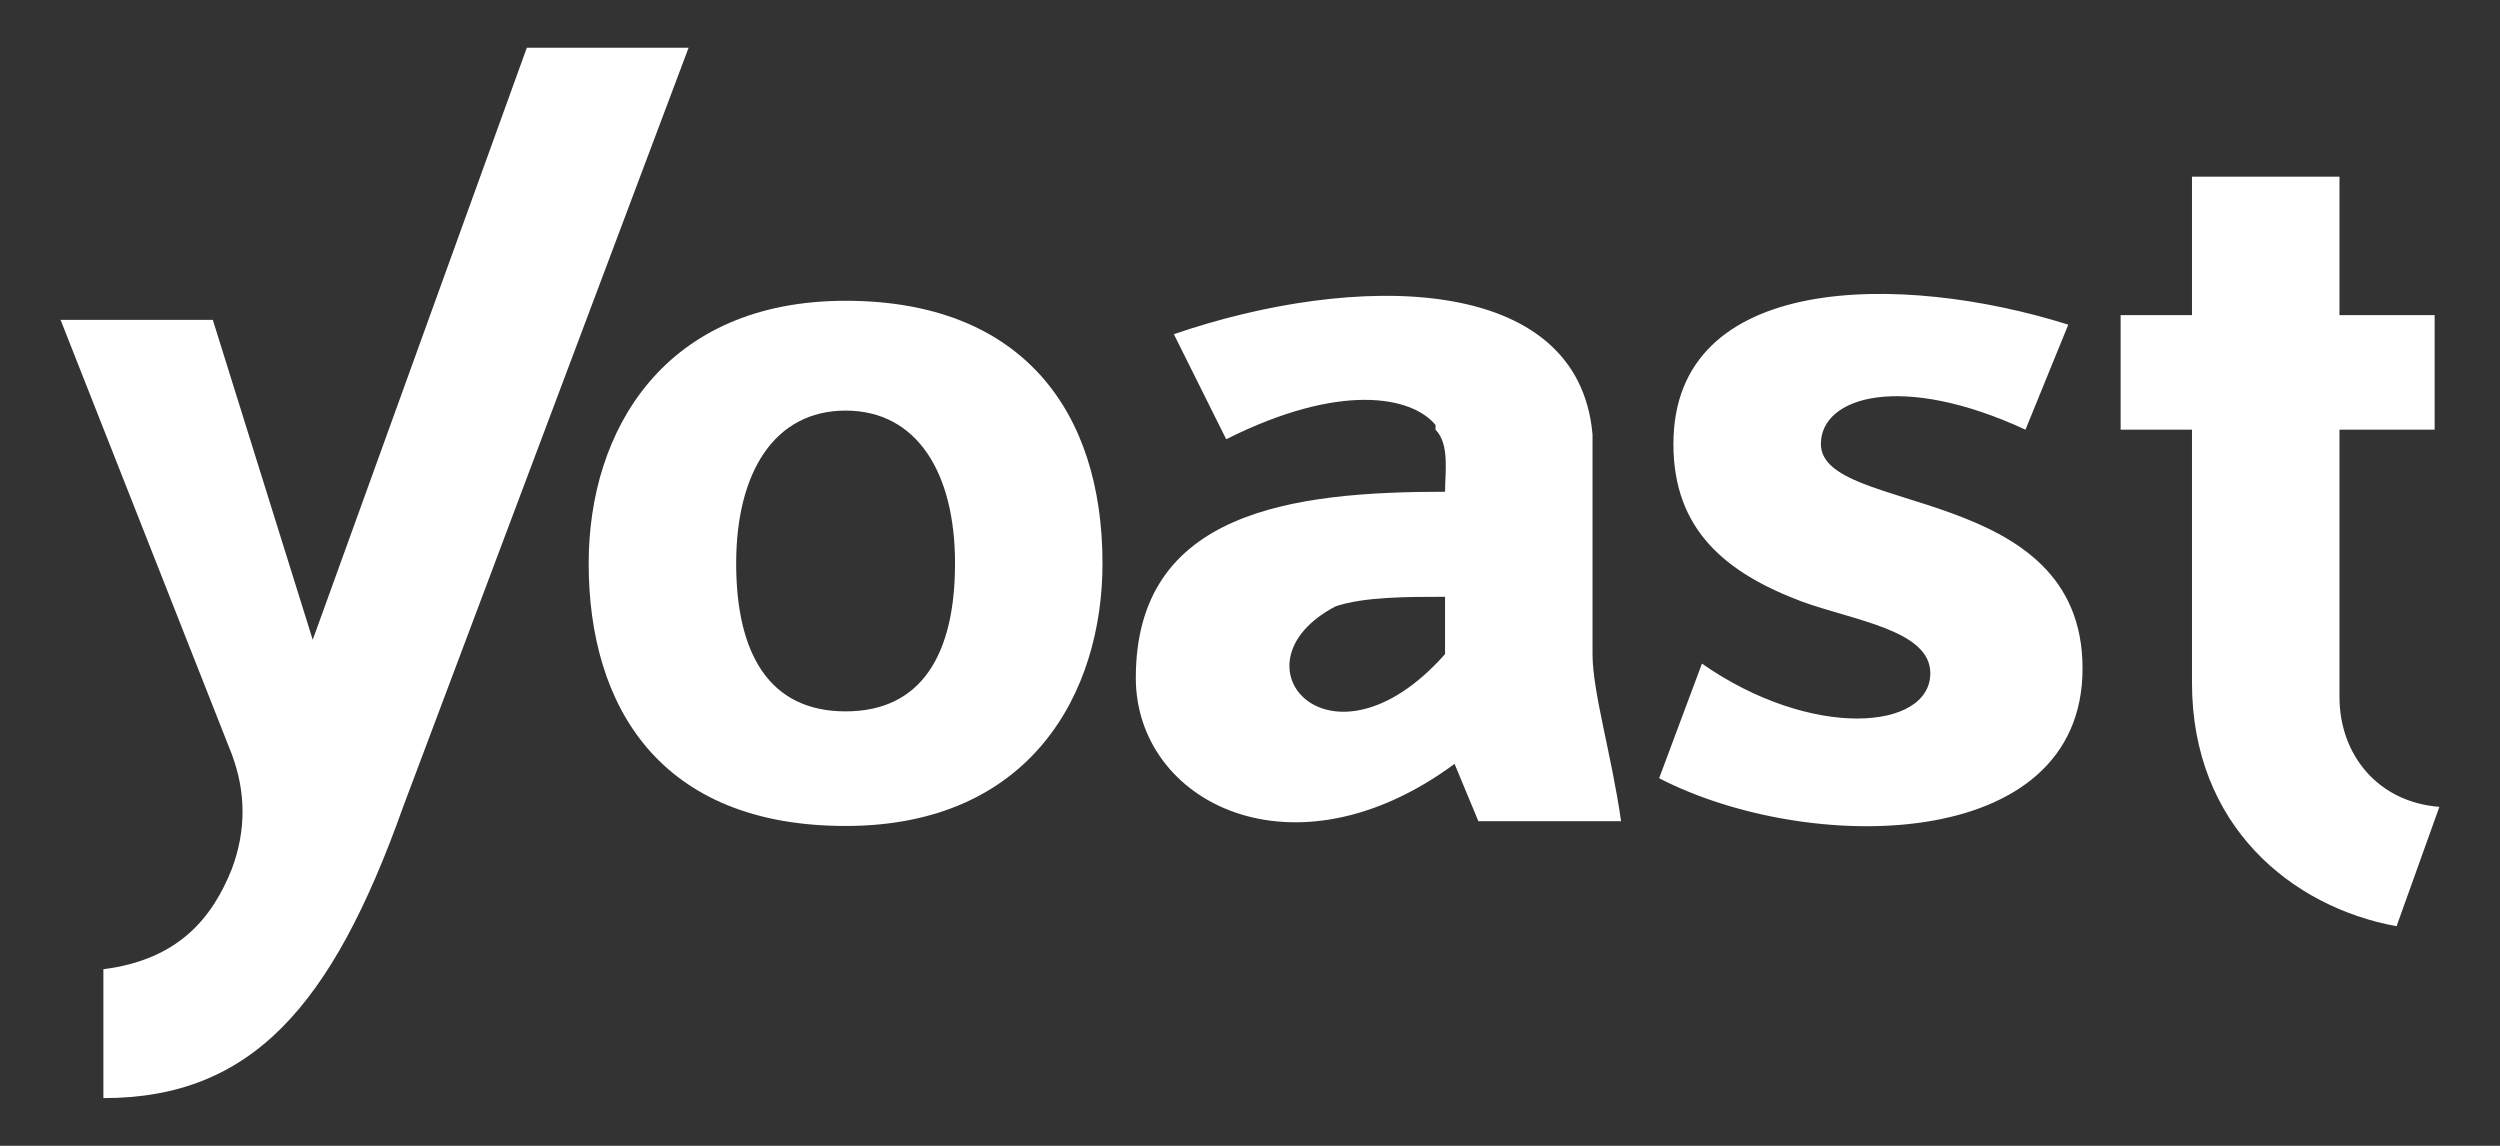
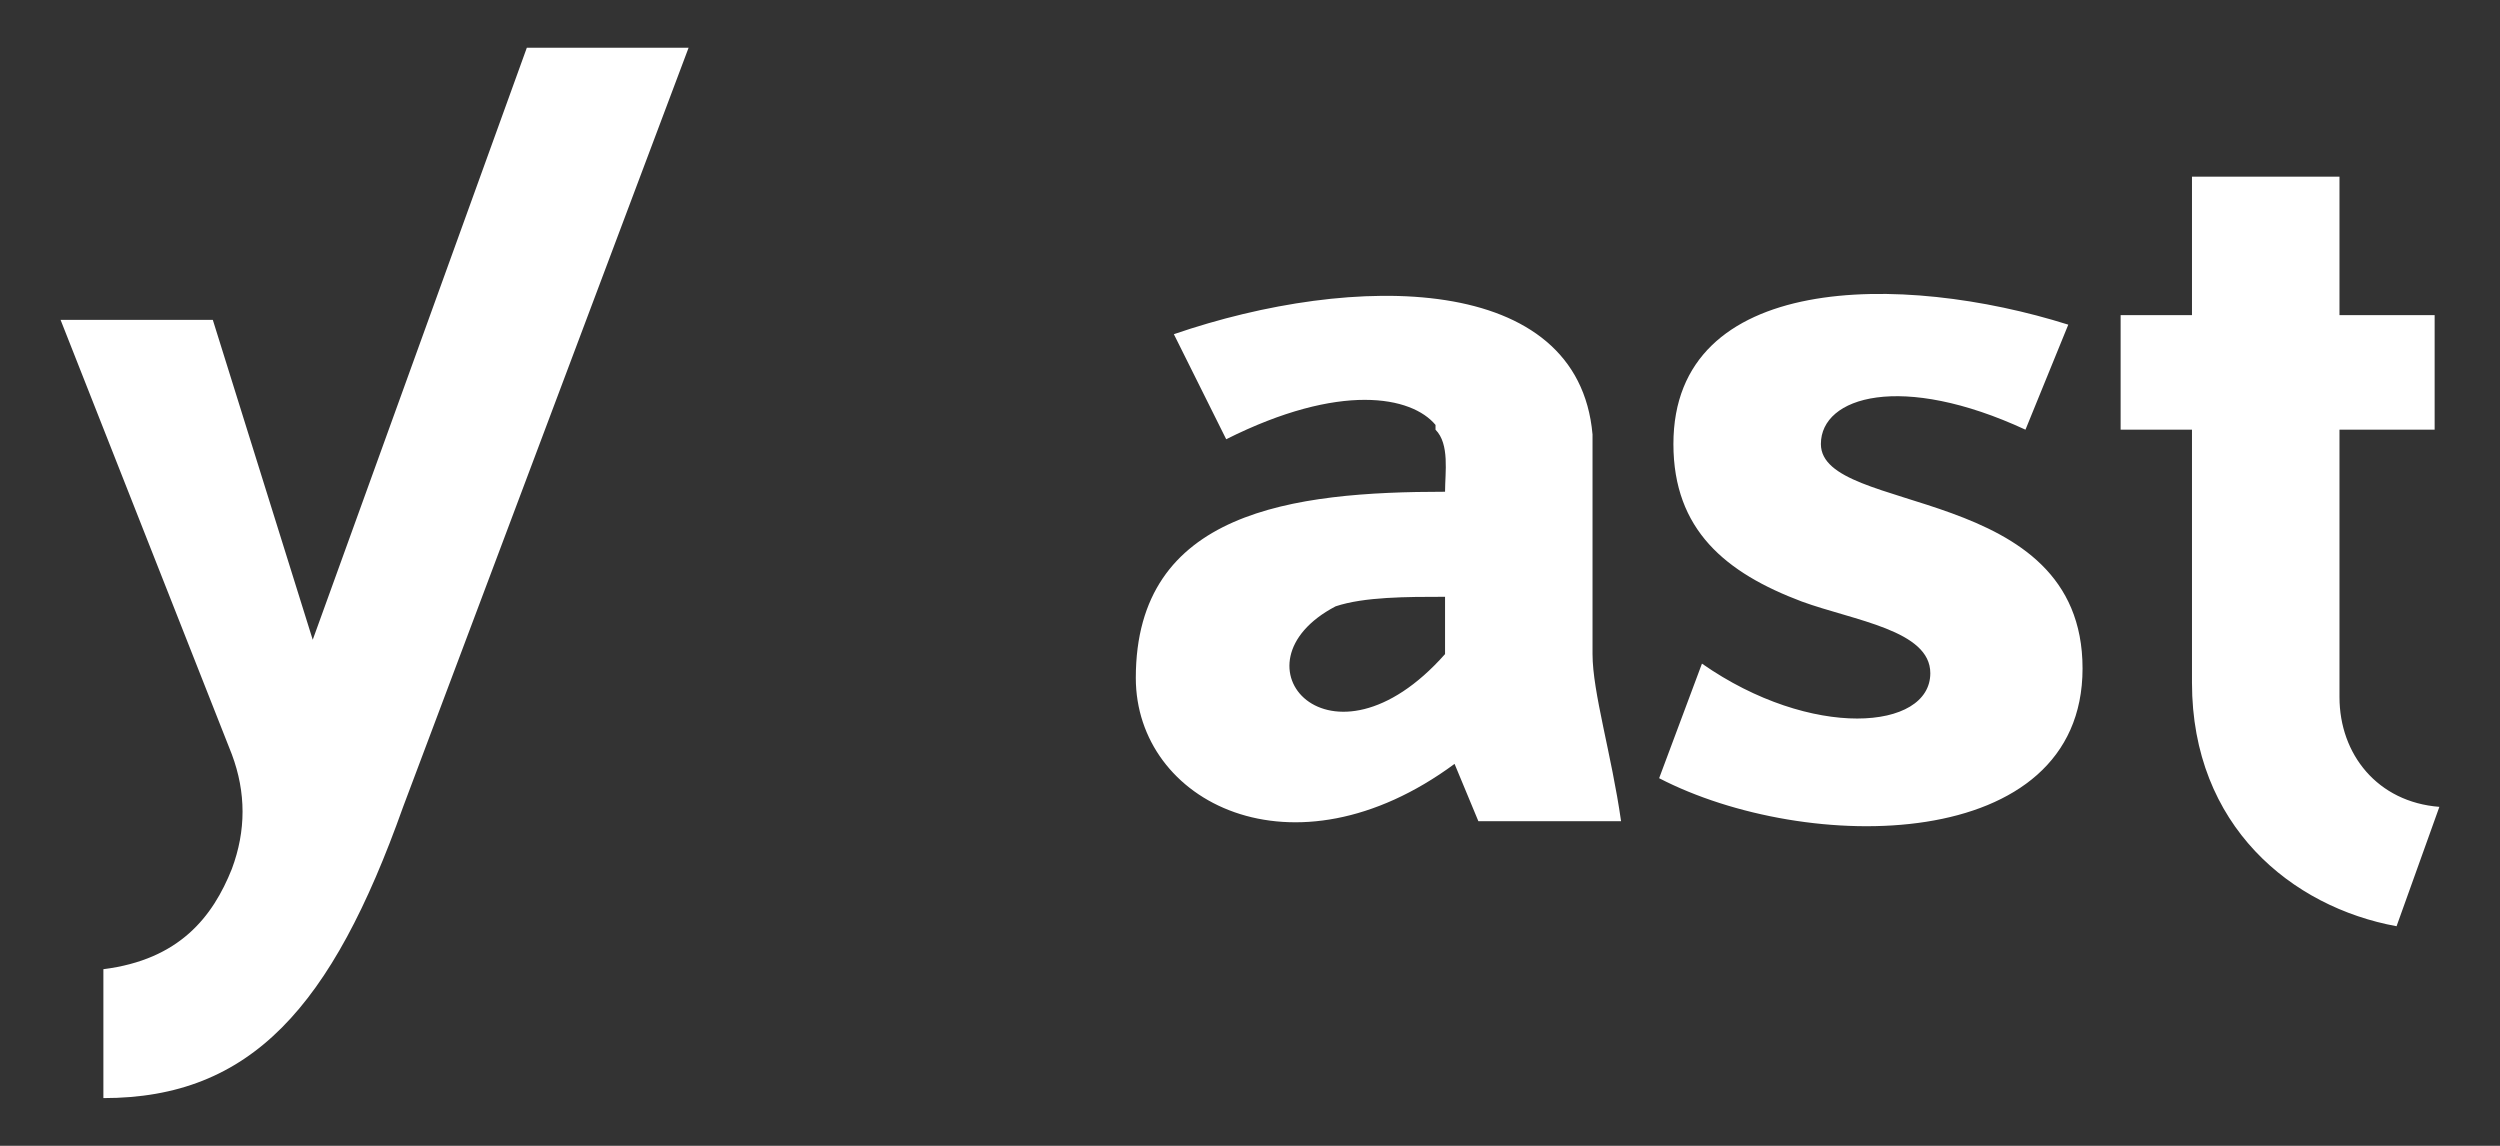
<svg xmlns="http://www.w3.org/2000/svg" width="96" height="44" viewBox="0 0 96 44" fill="none">
  <rect x="0" y="0" width="96" height="44" fill="#333333" stroke="none" />
  <path d="M89.836 26.767V16.5H93.49V12.1H89.836V6.783H84.172V12.1H81.432V16.5H84.172V26.217C84.172 31.717 88.009 34.833 92.028 35.567L93.672 30.983C91.297 30.8 89.836 28.967 89.836 26.767ZM61.153 25.117V17.417V16.683C60.605 10.45 52.019 10.45 45.076 12.833L47.086 16.867C51.47 14.667 54.211 15.217 55.124 16.317V16.5C55.672 17.05 55.49 18.15 55.49 18.883C49.644 18.883 43.615 19.617 43.615 26.033C43.615 30.8 49.644 33.917 55.855 29.333L56.769 31.533H62.249C61.884 28.967 61.153 26.583 61.153 25.117ZM55.49 25.117C51.105 30.067 47.086 25.483 51.288 23.283C52.384 22.917 54.028 22.917 55.49 22.917V25.117ZM69.922 17.05C69.922 15.217 73.028 14.3 77.778 16.5L79.422 12.467C73.028 10.45 64.259 10.45 64.259 17.05C64.259 20.35 66.269 22 69.192 23.1C71.201 23.833 74.124 24.2 74.124 25.85C74.124 28.05 69.557 28.417 65.355 25.483L63.711 29.883C69.374 32.817 79.97 32.817 79.97 25.667C79.97 18.517 69.922 19.8 69.922 17.05ZM20.23 1.833L12.009 24.567L8.172 12.283H2.326L8.903 28.967C9.451 30.433 9.451 31.9 8.903 33.367C8.172 35.2 6.893 36.85 3.97 37.217V42.167C9.634 42.167 12.74 38.683 15.48 30.983L26.442 1.833H20.23Z" fill="white" />
-   <path d="M32.471 11.55C25.529 11.55 22.605 16.5 22.605 21.633C22.605 27.133 25.346 31.717 32.471 31.717C39.596 31.717 42.336 26.583 42.336 21.633C42.336 15.767 39.23 11.55 32.471 11.55ZM32.471 27.317C29.548 27.317 28.269 25.117 28.269 21.633C28.269 18.15 29.73 15.767 32.471 15.767C35.211 15.767 36.673 18.15 36.673 21.633C36.673 25.117 35.394 27.317 32.471 27.317Z" fill="white" />
</svg>